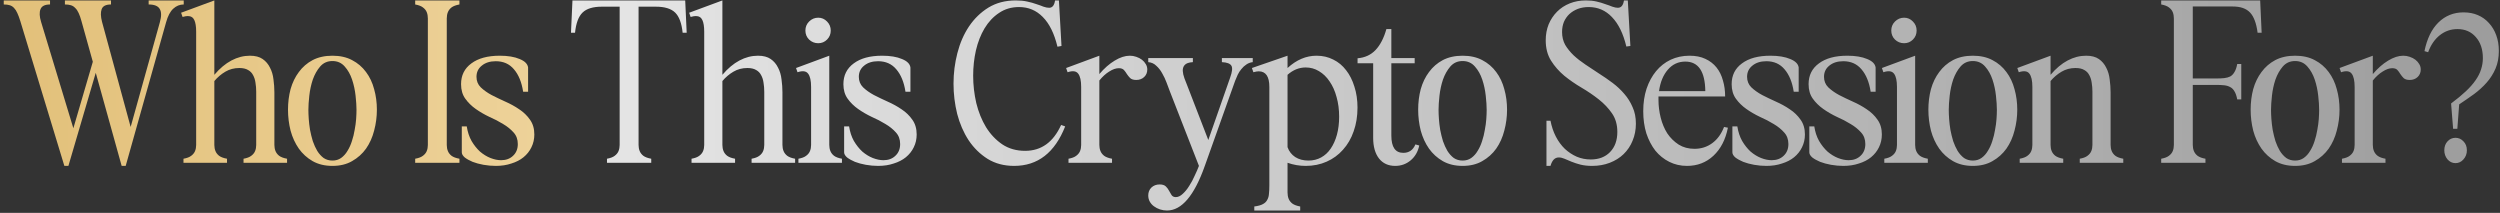
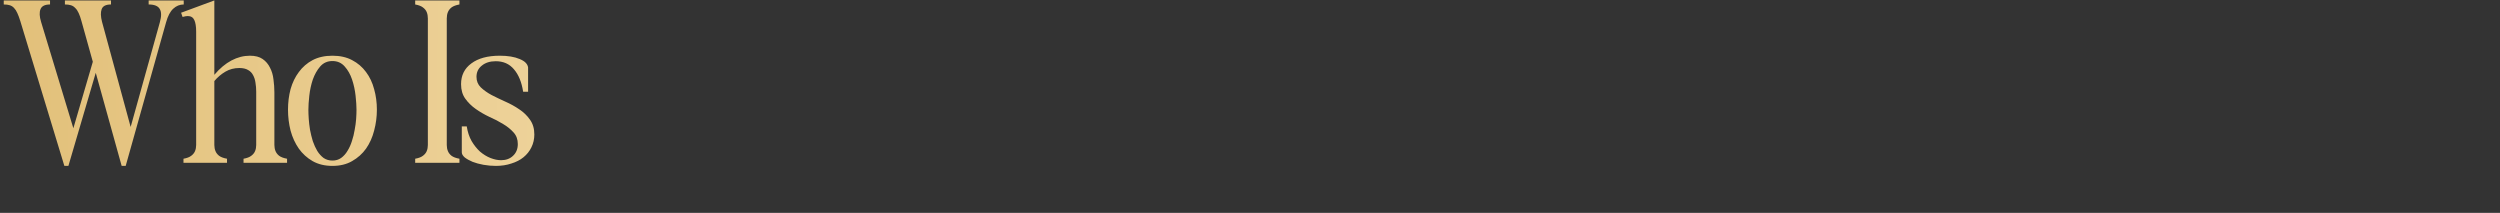
<svg xmlns="http://www.w3.org/2000/svg" width="599" height="51" viewBox="0 0 599 51" fill="none">
  <rect x="0" y="0" width="599" height="51" fill="#333333" stroke="none" />
  <path d="M0.9 0.104H11.988V1.072C10.756 1.072 9.993 1.453 9.7 2.216C9.406 2.949 9.45 3.947 9.832 5.208L17.576 30.728L22.24 14.8L19.512 5.032C19.306 4.269 19.086 3.639 18.852 3.14C18.617 2.612 18.338 2.201 18.016 1.908C17.722 1.585 17.37 1.365 16.96 1.248C16.578 1.131 16.109 1.072 15.552 1.072V0.104H26.596V1.072C25.364 1.072 24.616 1.453 24.352 2.216C24.088 2.949 24.117 3.947 24.44 5.208L31.304 30.42L38.3 5.34C38.71 3.873 38.696 2.803 38.256 2.128C37.845 1.424 36.965 1.072 35.616 1.072V0.104H44.02V1.072C43.081 1.072 42.245 1.409 41.512 2.084C40.778 2.759 40.206 3.844 39.796 5.34L30.116 39.748H29.148L22.944 17.44L16.388 39.748H15.42L4.86 5.032C4.625 4.269 4.39 3.639 4.156 3.14C3.921 2.612 3.657 2.201 3.364 1.908C3.07 1.585 2.718 1.365 2.308 1.248C1.926 1.131 1.457 1.072 0.9 1.072V0.104ZM65.743 33.016C65.743 33.603 65.743 34.175 65.743 34.732C65.743 35.26 65.831 35.744 66.007 36.184C66.183 36.624 66.476 37.005 66.887 37.328C67.327 37.651 67.957 37.885 68.779 38.032V39H58.351V38.032C59.172 37.885 59.788 37.651 60.199 37.328C60.639 37.005 60.947 36.624 61.123 36.184C61.299 35.744 61.387 35.26 61.387 34.732C61.387 34.175 61.387 33.603 61.387 33.016V21.972C61.387 21.209 61.328 20.491 61.211 19.816C61.123 19.141 60.932 18.54 60.639 18.012C60.375 17.484 59.979 17.073 59.451 16.78C58.923 16.457 58.219 16.296 57.339 16.296C56.107 16.296 54.992 16.589 53.995 17.176C52.997 17.763 52.117 18.511 51.355 19.42V33.016C51.355 33.603 51.355 34.175 51.355 34.732C51.355 35.26 51.443 35.744 51.619 36.184C51.795 36.624 52.088 37.005 52.499 37.328C52.939 37.651 53.569 37.885 54.391 38.032V39H43.963V38.032C44.784 37.885 45.4 37.651 45.811 37.328C46.251 37.005 46.559 36.624 46.735 36.184C46.911 35.744 46.999 35.26 46.999 34.732C46.999 34.175 46.999 33.603 46.999 33.016V7.584C46.999 6.352 46.852 5.428 46.559 4.812C46.265 4.167 45.737 3.844 44.975 3.844C44.681 3.844 44.271 3.917 43.743 4.064L43.391 3.052L51.355 0.104V17.924C52.645 16.399 54.009 15.255 55.447 14.492C56.884 13.729 58.365 13.348 59.891 13.348C61.152 13.348 62.164 13.612 62.927 14.14C63.689 14.668 64.276 15.357 64.687 16.208C65.127 17.029 65.405 17.968 65.523 19.024C65.669 20.08 65.743 21.121 65.743 22.148V33.016ZM79.653 39.748C77.835 39.748 76.251 39.367 74.901 38.604C73.581 37.841 72.481 36.844 71.601 35.612C70.721 34.351 70.061 32.913 69.621 31.3C69.21 29.657 69.005 27.985 69.005 26.284C69.005 24.553 69.21 22.911 69.621 21.356C70.061 19.801 70.721 18.437 71.601 17.264C72.481 16.061 73.581 15.108 74.901 14.404C76.251 13.7 77.835 13.348 79.653 13.348C81.472 13.348 83.041 13.7 84.361 14.404C85.71 15.108 86.825 16.061 87.705 17.264C88.585 18.437 89.231 19.801 89.641 21.356C90.081 22.911 90.301 24.553 90.301 26.284C90.301 27.985 90.081 29.657 89.641 31.3C89.231 32.913 88.585 34.351 87.705 35.612C86.825 36.844 85.71 37.841 84.361 38.604C83.041 39.367 81.472 39.748 79.653 39.748ZM79.653 38.472C80.445 38.472 81.135 38.267 81.721 37.856C82.337 37.416 82.85 36.844 83.261 36.14C83.701 35.436 84.053 34.659 84.317 33.808C84.611 32.928 84.831 32.033 84.977 31.124C85.153 30.215 85.27 29.349 85.329 28.528C85.388 27.677 85.417 26.944 85.417 26.328C85.417 25.389 85.344 24.26 85.197 22.94C85.05 21.591 84.772 20.3 84.361 19.068C83.951 17.836 83.364 16.795 82.601 15.944C81.838 15.064 80.856 14.624 79.653 14.624C78.451 14.624 77.468 15.064 76.705 15.944C75.972 16.795 75.385 17.836 74.945 19.068C74.534 20.3 74.256 21.591 74.109 22.94C73.963 24.26 73.889 25.389 73.889 26.328C73.889 26.944 73.918 27.677 73.977 28.528C74.036 29.349 74.138 30.215 74.285 31.124C74.461 32.033 74.681 32.928 74.945 33.808C75.239 34.659 75.591 35.436 76.001 36.14C76.441 36.844 76.954 37.416 77.541 37.856C78.157 38.267 78.861 38.472 79.653 38.472ZM107.046 33.016C107.046 33.603 107.046 34.175 107.046 34.732C107.046 35.26 107.134 35.744 107.31 36.184C107.486 36.624 107.78 37.005 108.19 37.328C108.63 37.651 109.261 37.885 110.082 38.032V39H99.478V38.032C100.3 37.885 100.916 37.651 101.326 37.328C101.766 37.005 102.074 36.624 102.25 36.184C102.426 35.744 102.514 35.26 102.514 34.732C102.514 34.175 102.514 33.603 102.514 33.016V6.088C102.514 5.501 102.514 4.944 102.514 4.416C102.514 3.859 102.426 3.36 102.25 2.92C102.074 2.48 101.766 2.099 101.326 1.776C100.916 1.453 100.3 1.219 99.478 1.072V0.104H110.082V1.072C109.261 1.219 108.63 1.453 108.19 1.776C107.78 2.099 107.486 2.48 107.31 2.92C107.134 3.36 107.046 3.859 107.046 4.416C107.046 4.944 107.046 5.501 107.046 6.088V33.016ZM126.53 16.164V21.972H125.342C124.99 19.684 124.257 17.895 123.142 16.604C122.057 15.313 120.605 14.668 118.786 14.668C117.407 14.668 116.293 15.02 115.442 15.724C114.591 16.399 114.166 17.293 114.166 18.408C114.166 19.405 114.503 20.241 115.178 20.916C115.882 21.591 116.747 22.207 117.774 22.764C118.801 23.292 119.901 23.82 121.074 24.348C122.277 24.876 123.391 25.492 124.418 26.196C125.445 26.871 126.295 27.692 126.97 28.66C127.674 29.628 128.026 30.816 128.026 32.224C128.026 33.339 127.791 34.365 127.322 35.304C126.882 36.213 126.251 37.005 125.43 37.68C124.638 38.325 123.67 38.824 122.526 39.176C121.411 39.557 120.165 39.748 118.786 39.748C117.818 39.748 116.835 39.66 115.838 39.484C114.87 39.308 114.005 39.073 113.242 38.78C112.479 38.457 111.849 38.105 111.35 37.724C110.881 37.313 110.646 36.903 110.646 36.492V30.288H111.834C112.039 31.608 112.421 32.767 112.978 33.764C113.565 34.761 114.239 35.612 115.002 36.316C115.794 36.991 116.63 37.504 117.51 37.856C118.419 38.208 119.27 38.384 120.062 38.384C121.235 38.384 122.189 38.032 122.922 37.328C123.685 36.624 124.066 35.685 124.066 34.512C124.066 33.397 123.729 32.473 123.054 31.74C122.379 30.977 121.543 30.303 120.546 29.716C119.549 29.1 118.449 28.528 117.246 28C116.073 27.443 114.987 26.812 113.99 26.108C112.993 25.404 112.157 24.583 111.482 23.644C110.807 22.705 110.47 21.547 110.47 20.168C110.47 18.056 111.291 16.399 112.934 15.196C114.577 13.964 116.85 13.348 119.754 13.348C121.69 13.348 123.274 13.612 124.506 14.14C125.738 14.639 126.413 15.313 126.53 16.164Z" fill="url(#paint0_linear_2758_1390)" />
-   <path d="M144.201 1.6C142.089 1.6 140.549 2.069 139.581 3.008C138.613 3.947 138.011 5.56 137.777 7.848H136.809L137.161 0.104H164.177L164.529 7.848H163.561C163.326 5.56 162.725 3.947 161.757 3.008C160.789 2.069 159.249 1.6 157.137 1.6H153.001V33.016C153.001 33.603 153.001 34.175 153.001 34.732C153.001 35.26 153.089 35.744 153.265 36.184C153.441 36.624 153.734 37.005 154.145 37.328C154.585 37.651 155.215 37.885 156.037 38.032V39H145.433V38.032C146.254 37.885 146.87 37.651 147.281 37.328C147.721 37.005 148.029 36.624 148.205 36.184C148.381 35.744 148.469 35.26 148.469 34.732C148.469 34.175 148.469 33.603 148.469 33.016V1.6H144.201ZM187.473 33.016C187.473 33.603 187.473 34.175 187.473 34.732C187.473 35.26 187.561 35.744 187.737 36.184C187.913 36.624 188.206 37.005 188.617 37.328C189.057 37.651 189.688 37.885 190.509 38.032V39H180.081V38.032C180.902 37.885 181.518 37.651 181.929 37.328C182.369 37.005 182.677 36.624 182.853 36.184C183.029 35.744 183.117 35.26 183.117 34.732C183.117 34.175 183.117 33.603 183.117 33.016V21.972C183.117 21.209 183.058 20.491 182.941 19.816C182.853 19.141 182.662 18.54 182.369 18.012C182.105 17.484 181.709 17.073 181.181 16.78C180.653 16.457 179.949 16.296 179.069 16.296C177.837 16.296 176.722 16.589 175.725 17.176C174.728 17.763 173.848 18.511 173.085 19.42V33.016C173.085 33.603 173.085 34.175 173.085 34.732C173.085 35.26 173.173 35.744 173.349 36.184C173.525 36.624 173.818 37.005 174.229 37.328C174.669 37.651 175.3 37.885 176.121 38.032V39H165.693V38.032C166.514 37.885 167.13 37.651 167.541 37.328C167.981 37.005 168.289 36.624 168.465 36.184C168.641 35.744 168.729 35.26 168.729 34.732C168.729 34.175 168.729 33.603 168.729 33.016V7.584C168.729 6.352 168.582 5.428 168.289 4.812C167.996 4.167 167.468 3.844 166.705 3.844C166.412 3.844 166.001 3.917 165.473 4.064L165.121 3.052L173.085 0.104V17.924C174.376 16.399 175.74 15.255 177.177 14.492C178.614 13.729 180.096 13.348 181.621 13.348C182.882 13.348 183.894 13.612 184.657 14.14C185.42 14.668 186.006 15.357 186.417 16.208C186.857 17.029 187.136 17.968 187.253 19.024C187.4 20.08 187.473 21.121 187.473 22.148V33.016ZM196.054 4.24C196.876 4.24 197.58 4.548 198.166 5.164C198.753 5.751 199.046 6.469 199.046 7.32C199.046 8.171 198.753 8.889 198.166 9.476C197.58 10.063 196.876 10.356 196.054 10.356C195.204 10.356 194.47 10.063 193.854 9.476C193.268 8.889 192.974 8.171 192.974 7.32C192.974 6.469 193.268 5.751 193.854 5.164C194.47 4.548 195.204 4.24 196.054 4.24ZM191.302 38.032C192.124 37.885 192.74 37.651 193.15 37.328C193.59 37.005 193.898 36.624 194.074 36.184C194.25 35.744 194.338 35.26 194.338 34.732C194.338 34.175 194.338 33.603 194.338 33.016V20.828C194.338 19.332 194.104 18.276 193.634 17.66C193.165 17.015 192.314 16.897 191.082 17.308L190.73 16.296L198.694 13.348V33.016C198.694 33.603 198.694 34.175 198.694 34.732C198.694 35.26 198.782 35.744 198.958 36.184C199.134 36.624 199.428 37.005 199.838 37.328C200.278 37.651 200.909 37.885 201.73 38.032V39H191.302V38.032ZM218.139 16.164V21.972H216.951C216.599 19.684 215.866 17.895 214.751 16.604C213.666 15.313 212.214 14.668 210.395 14.668C209.017 14.668 207.902 15.02 207.051 15.724C206.201 16.399 205.775 17.293 205.775 18.408C205.775 19.405 206.113 20.241 206.787 20.916C207.491 21.591 208.357 22.207 209.383 22.764C210.41 23.292 211.51 23.82 212.683 24.348C213.886 24.876 215.001 25.492 216.027 26.196C217.054 26.871 217.905 27.692 218.579 28.66C219.283 29.628 219.635 30.816 219.635 32.224C219.635 33.339 219.401 34.365 218.931 35.304C218.491 36.213 217.861 37.005 217.039 37.68C216.247 38.325 215.279 38.824 214.135 39.176C213.021 39.557 211.774 39.748 210.395 39.748C209.427 39.748 208.445 39.66 207.447 39.484C206.479 39.308 205.614 39.073 204.851 38.78C204.089 38.457 203.458 38.105 202.959 37.724C202.49 37.313 202.255 36.903 202.255 36.492V30.288H203.443C203.649 31.608 204.03 32.767 204.587 33.764C205.174 34.761 205.849 35.612 206.611 36.316C207.403 36.991 208.239 37.504 209.119 37.856C210.029 38.208 210.879 38.384 211.671 38.384C212.845 38.384 213.798 38.032 214.531 37.328C215.294 36.624 215.675 35.685 215.675 34.512C215.675 33.397 215.338 32.473 214.663 31.74C213.989 30.977 213.153 30.303 212.155 29.716C211.158 29.1 210.058 28.528 208.855 28C207.682 27.443 206.597 26.812 205.599 26.108C204.602 25.404 203.766 24.583 203.091 23.644C202.417 22.705 202.079 21.547 202.079 20.168C202.079 18.056 202.901 16.399 204.543 15.196C206.186 13.964 208.459 13.348 211.363 13.348C213.299 13.348 214.883 13.612 216.115 14.14C217.347 14.639 218.022 15.313 218.139 16.164ZM253.366 11.192C252.604 8.024 251.43 5.648 249.846 4.064C248.292 2.48 246.4 1.688 244.17 1.688C242.352 1.688 240.753 2.157 239.374 3.096C237.996 4.005 236.837 5.237 235.898 6.792C234.989 8.317 234.3 10.077 233.83 12.072C233.39 14.037 233.17 16.061 233.17 18.144C233.17 20.344 233.42 22.529 233.918 24.7C234.446 26.841 235.224 28.763 236.25 30.464C237.306 32.165 238.612 33.544 240.166 34.6C241.721 35.627 243.54 36.14 245.622 36.14C249.494 36.14 252.369 34.072 254.246 29.936L255.214 30.288C252.721 36.595 248.644 39.748 242.982 39.748C240.577 39.748 238.465 39.191 236.646 38.076C234.828 36.932 233.302 35.436 232.07 33.588C230.868 31.74 229.958 29.643 229.342 27.296C228.756 24.92 228.462 22.5 228.462 20.036C228.462 17.543 228.77 15.108 229.386 12.732C230.002 10.327 230.926 8.2 232.158 6.352C233.42 4.475 234.974 2.964 236.822 1.82C238.7 0.676 240.885 0.104 243.378 0.104C244.405 0.104 245.314 0.192 246.106 0.368C246.928 0.544 247.661 0.749 248.306 0.984C248.952 1.189 249.524 1.395 250.022 1.6C250.521 1.776 250.976 1.864 251.386 1.864C252.149 1.864 252.618 1.277 252.794 0.104H253.718L254.334 11.016L253.366 11.192ZM274.889 16.648C274.889 17.381 274.64 17.983 274.141 18.452C273.643 18.921 273.012 19.156 272.249 19.156C271.604 19.156 271.12 19.009 270.797 18.716C270.504 18.423 270.24 18.1 270.005 17.748C269.8 17.396 269.565 17.073 269.301 16.78C269.037 16.487 268.627 16.34 268.069 16.34C267.365 16.34 266.603 16.604 265.781 17.132C264.96 17.631 264.168 18.349 263.405 19.288V33.016C263.405 33.603 263.405 34.175 263.405 34.732C263.405 35.26 263.493 35.744 263.669 36.184C263.845 36.624 264.139 37.005 264.549 37.328C264.989 37.651 265.62 37.885 266.441 38.032V39H256.013V38.032C256.835 37.885 257.451 37.651 257.861 37.328C258.301 37.005 258.609 36.624 258.785 36.184C258.961 35.744 259.049 35.26 259.049 34.732C259.049 34.175 259.049 33.603 259.049 33.016V20.828C259.049 19.332 258.815 18.276 258.345 17.66C257.876 17.015 257.025 16.897 255.793 17.308L255.441 16.296L263.405 13.348V17.748C264.579 16.369 265.796 15.299 267.057 14.536C268.348 13.744 269.565 13.348 270.709 13.348C271.237 13.348 271.751 13.436 272.249 13.612C272.777 13.788 273.232 14.023 273.613 14.316C273.995 14.609 274.303 14.961 274.537 15.372C274.772 15.753 274.889 16.179 274.889 16.648ZM275.121 13.92H285.813V14.888C284.845 14.947 284.185 15.181 283.833 15.592C283.51 15.973 283.364 16.443 283.393 17C283.422 17.528 283.554 18.115 283.789 18.76C284.053 19.405 284.288 20.007 284.493 20.564L289.509 33.544L294.745 18.584C295.244 17.205 295.346 16.267 295.053 15.768C294.76 15.24 293.997 14.947 292.765 14.888V13.92H300.157V14.888C299.6 14.947 299.086 15.137 298.617 15.46C298.177 15.753 297.781 16.12 297.429 16.56C297.077 16.971 296.784 17.425 296.549 17.924C296.314 18.423 296.109 18.907 295.933 19.376L288.673 39.748C286.15 46.876 283.129 50.44 279.609 50.44C279.052 50.44 278.494 50.352 277.937 50.176C277.409 50 276.925 49.751 276.485 49.428C276.074 49.135 275.737 48.753 275.473 48.284C275.238 47.844 275.121 47.36 275.121 46.832C275.121 46.069 275.37 45.439 275.869 44.94C276.397 44.441 277.057 44.192 277.849 44.192C278.524 44.192 279.022 44.353 279.345 44.676C279.668 44.999 279.917 45.336 280.093 45.688C280.298 46.069 280.504 46.421 280.709 46.744C280.944 47.067 281.281 47.228 281.721 47.228C282.278 47.228 282.836 46.964 283.393 46.436C283.95 45.937 284.464 45.307 284.933 44.544C285.432 43.781 285.872 42.96 286.253 42.08C286.664 41.229 287.001 40.452 287.265 39.748L280.313 21.928C280.078 21.312 279.814 20.608 279.521 19.816C279.228 19.024 278.876 18.276 278.465 17.572C278.084 16.868 277.614 16.267 277.057 15.768C276.529 15.24 275.884 14.947 275.121 14.888V13.92ZM304.137 20.828C304.137 18.335 303.286 17.088 301.585 17.088C301.262 17.088 300.837 17.161 300.309 17.308L299.957 16.296L308.493 13.348V16.296C310.634 14.331 312.952 13.348 315.445 13.348C316.912 13.348 318.246 13.656 319.449 14.272C320.652 14.859 321.678 15.709 322.529 16.824C323.38 17.909 324.04 19.215 324.509 20.74C325.008 22.265 325.257 23.952 325.257 25.8C325.257 27.853 324.949 29.745 324.333 31.476C323.746 33.177 322.896 34.644 321.781 35.876C320.696 37.108 319.39 38.061 317.865 38.736C316.34 39.411 314.668 39.748 312.849 39.748C311.353 39.748 309.901 39.499 308.493 39V44.456C308.493 45.043 308.493 45.6 308.493 46.128C308.493 46.685 308.581 47.184 308.757 47.624C308.933 48.064 309.226 48.445 309.637 48.768C310.077 49.091 310.708 49.325 311.529 49.472V50.44H300.529V49.472C301.438 49.355 302.128 49.164 302.597 48.9C303.096 48.636 303.448 48.284 303.653 47.844C303.888 47.433 304.02 46.935 304.049 46.348C304.108 45.791 304.137 45.16 304.137 44.456V20.828ZM308.493 35.26C308.845 36.257 309.461 37.049 310.341 37.636C311.221 38.193 312.277 38.472 313.509 38.472C314.624 38.472 315.636 38.223 316.545 37.724C317.454 37.225 318.217 36.521 318.833 35.612C319.478 34.673 319.977 33.559 320.329 32.268C320.681 30.977 320.857 29.54 320.857 27.956C320.857 26.255 320.652 24.685 320.241 23.248C319.86 21.811 319.302 20.564 318.569 19.508C317.865 18.452 317.014 17.631 316.017 17.044C315.049 16.457 313.993 16.164 312.849 16.164C311.265 16.164 309.813 16.751 308.493 17.924V35.26ZM333.367 13.92H338.955V15.152H333.367V32.488C333.367 35.245 334.32 36.624 336.227 36.624C337.605 36.624 338.573 35.949 339.131 34.6L340.055 34.864C339.732 36.36 339.043 37.548 337.987 38.428C336.931 39.308 335.699 39.748 334.291 39.748C332.648 39.748 331.357 39.161 330.419 37.988C329.48 36.785 329.011 35.128 329.011 33.016V15.152H325.271V13.964C327.031 13.817 328.468 13.157 329.583 11.984C330.697 10.811 331.563 9.139 332.179 6.968H333.367V13.92ZM350.442 39.748C348.624 39.748 347.04 39.367 345.69 38.604C344.37 37.841 343.27 36.844 342.39 35.612C341.51 34.351 340.85 32.913 340.41 31.3C340 29.657 339.794 27.985 339.794 26.284C339.794 24.553 340 22.911 340.41 21.356C340.85 19.801 341.51 18.437 342.39 17.264C343.27 16.061 344.37 15.108 345.69 14.404C347.04 13.7 348.624 13.348 350.442 13.348C352.261 13.348 353.83 13.7 355.15 14.404C356.5 15.108 357.614 16.061 358.494 17.264C359.374 18.437 360.02 19.801 360.43 21.356C360.87 22.911 361.09 24.553 361.09 26.284C361.09 27.985 360.87 29.657 360.43 31.3C360.02 32.913 359.374 34.351 358.494 35.612C357.614 36.844 356.5 37.841 355.15 38.604C353.83 39.367 352.261 39.748 350.442 39.748ZM350.442 38.472C351.234 38.472 351.924 38.267 352.51 37.856C353.126 37.416 353.64 36.844 354.05 36.14C354.49 35.436 354.842 34.659 355.106 33.808C355.4 32.928 355.62 32.033 355.766 31.124C355.942 30.215 356.06 29.349 356.118 28.528C356.177 27.677 356.206 26.944 356.206 26.328C356.206 25.389 356.133 24.26 355.986 22.94C355.84 21.591 355.561 20.3 355.15 19.068C354.74 17.836 354.153 16.795 353.39 15.944C352.628 15.064 351.645 14.624 350.442 14.624C349.24 14.624 348.257 15.064 347.494 15.944C346.761 16.795 346.174 17.836 345.734 19.068C345.324 20.3 345.045 21.591 344.898 22.94C344.752 24.26 344.678 25.389 344.678 26.328C344.678 26.944 344.708 27.677 344.766 28.528C344.825 29.349 344.928 30.215 345.074 31.124C345.25 32.033 345.47 32.928 345.734 33.808C346.028 34.659 346.38 35.436 346.79 36.14C347.23 36.844 347.744 37.416 348.33 37.856C348.946 38.267 349.65 38.472 350.442 38.472ZM371.499 28.924C371.763 30.303 372.189 31.564 372.775 32.708C373.362 33.852 374.081 34.835 374.931 35.656C375.782 36.448 376.735 37.079 377.791 37.548C378.847 37.988 379.962 38.208 381.135 38.208C383.071 38.208 384.611 37.621 385.755 36.448C386.929 35.245 387.515 33.632 387.515 31.608C387.515 29.877 387.09 28.396 386.239 27.164C385.389 25.932 384.333 24.817 383.071 23.82C381.81 22.823 380.431 21.884 378.935 21.004C377.439 20.124 376.061 19.171 374.799 18.144C373.538 17.088 372.482 15.885 371.631 14.536C370.781 13.187 370.355 11.559 370.355 9.652C370.355 8.273 370.59 6.997 371.059 5.824C371.558 4.651 372.233 3.639 373.083 2.788C373.934 1.937 374.946 1.277 376.119 0.808C377.293 0.339 378.583 0.104 379.991 0.104C380.93 0.104 381.781 0.192 382.543 0.368C383.306 0.544 383.995 0.749 384.611 0.984C385.257 1.189 385.829 1.395 386.327 1.6C386.826 1.776 387.266 1.864 387.647 1.864C388.439 1.864 388.923 1.277 389.099 0.104H390.023L390.639 11.016L389.671 11.148C388.938 8.068 387.794 5.721 386.239 4.108C384.714 2.495 382.851 1.688 380.651 1.688C379.713 1.688 378.847 1.835 378.055 2.128C377.293 2.421 376.618 2.832 376.031 3.36C375.474 3.888 375.034 4.519 374.711 5.252C374.418 5.985 374.271 6.792 374.271 7.672C374.271 8.816 374.521 9.843 375.019 10.752C375.547 11.632 376.222 12.468 377.043 13.26C377.865 14.023 378.803 14.756 379.859 15.46C380.915 16.164 382.001 16.883 383.115 17.616C384.23 18.32 385.315 19.068 386.371 19.86C387.427 20.652 388.366 21.532 389.187 22.5C390.009 23.439 390.669 24.495 391.167 25.668C391.695 26.812 391.959 28.132 391.959 29.628C391.959 31.095 391.695 32.459 391.167 33.72C390.669 34.952 389.95 36.023 389.011 36.932C388.102 37.812 387.002 38.501 385.711 39C384.421 39.499 383.013 39.748 381.487 39.748C380.431 39.748 379.493 39.645 378.671 39.44C377.879 39.235 377.161 39 376.515 38.736C375.899 38.472 375.342 38.237 374.843 38.032C374.374 37.827 373.919 37.724 373.479 37.724C372.541 37.724 371.881 38.399 371.499 39.748H370.531V28.924H371.499ZM414.004 30.596C413.447 33.441 412.288 35.685 410.528 37.328C408.797 38.941 406.685 39.748 404.192 39.748C402.667 39.748 401.259 39.425 399.968 38.78C398.677 38.135 397.563 37.24 396.624 36.096C395.715 34.923 394.996 33.544 394.468 31.96C393.969 30.347 393.72 28.572 393.72 26.636C393.72 24.671 393.984 22.881 394.512 21.268C395.069 19.625 395.832 18.217 396.8 17.044C397.768 15.871 398.927 14.961 400.276 14.316C401.655 13.671 403.165 13.348 404.808 13.348C406.275 13.348 407.536 13.597 408.592 14.096C409.677 14.595 410.572 15.284 411.276 16.164C411.98 17.044 412.493 18.085 412.816 19.288C413.168 20.461 413.344 21.737 413.344 23.116H397.372V23.952C397.372 25.36 397.548 26.768 397.9 28.176C398.252 29.584 398.78 30.845 399.484 31.96C400.217 33.045 401.127 33.94 402.212 34.644C403.297 35.319 404.559 35.656 405.996 35.656C407.609 35.656 409.032 35.201 410.264 34.292C411.496 33.383 412.435 32.092 413.08 30.42L414.004 30.596ZM408.592 21.84C408.533 17.117 406.935 14.756 403.796 14.756C402.124 14.756 400.731 15.401 399.616 16.692C398.501 17.983 397.797 19.699 397.504 21.84H408.592ZM430.964 16.164V21.972H429.776C429.424 19.684 428.69 17.895 427.576 16.604C426.49 15.313 425.038 14.668 423.22 14.668C421.841 14.668 420.726 15.02 419.876 15.724C419.025 16.399 418.6 17.293 418.6 18.408C418.6 19.405 418.937 20.241 419.612 20.916C420.316 21.591 421.181 22.207 422.208 22.764C423.234 23.292 424.334 23.82 425.508 24.348C426.71 24.876 427.825 25.492 428.852 26.196C429.878 26.871 430.729 27.692 431.404 28.66C432.108 29.628 432.46 30.816 432.46 32.224C432.46 33.339 432.225 34.365 431.756 35.304C431.316 36.213 430.685 37.005 429.864 37.68C429.072 38.325 428.104 38.824 426.96 39.176C425.845 39.557 424.598 39.748 423.22 39.748C422.252 39.748 421.269 39.66 420.272 39.484C419.304 39.308 418.438 39.073 417.676 38.78C416.913 38.457 416.282 38.105 415.784 37.724C415.314 37.313 415.08 36.903 415.08 36.492V30.288H416.268C416.473 31.608 416.854 32.767 417.412 33.764C417.998 34.761 418.673 35.612 419.436 36.316C420.228 36.991 421.064 37.504 421.944 37.856C422.853 38.208 423.704 38.384 424.496 38.384C425.669 38.384 426.622 38.032 427.356 37.328C428.118 36.624 428.5 35.685 428.5 34.512C428.5 33.397 428.162 32.473 427.488 31.74C426.813 30.977 425.977 30.303 424.98 29.716C423.982 29.1 422.882 28.528 421.68 28C420.506 27.443 419.421 26.812 418.424 26.108C417.426 25.404 416.59 24.583 415.916 23.644C415.241 22.705 414.904 21.547 414.904 20.168C414.904 18.056 415.725 16.399 417.368 15.196C419.01 13.964 421.284 13.348 424.188 13.348C426.124 13.348 427.708 13.612 428.94 14.14C430.172 14.639 430.846 15.313 430.964 16.164ZM449.397 16.164V21.972H448.209C447.857 19.684 447.124 17.895 446.009 16.604C444.924 15.313 443.472 14.668 441.653 14.668C440.275 14.668 439.16 15.02 438.309 15.724C437.459 16.399 437.033 17.293 437.033 18.408C437.033 19.405 437.371 20.241 438.045 20.916C438.749 21.591 439.615 22.207 440.641 22.764C441.668 23.292 442.768 23.82 443.941 24.348C445.144 24.876 446.259 25.492 447.285 26.196C448.312 26.871 449.163 27.692 449.837 28.66C450.541 29.628 450.893 30.816 450.893 32.224C450.893 33.339 450.659 34.365 450.189 35.304C449.749 36.213 449.119 37.005 448.297 37.68C447.505 38.325 446.537 38.824 445.393 39.176C444.279 39.557 443.032 39.748 441.653 39.748C440.685 39.748 439.703 39.66 438.705 39.484C437.737 39.308 436.872 39.073 436.109 38.78C435.347 38.457 434.716 38.105 434.217 37.724C433.748 37.313 433.513 36.903 433.513 36.492V30.288H434.701C434.907 31.608 435.288 32.767 435.845 33.764C436.432 34.761 437.107 35.612 437.869 36.316C438.661 36.991 439.497 37.504 440.377 37.856C441.287 38.208 442.137 38.384 442.929 38.384C444.103 38.384 445.056 38.032 445.789 37.328C446.552 36.624 446.933 35.685 446.933 34.512C446.933 33.397 446.596 32.473 445.921 31.74C445.247 30.977 444.411 30.303 443.413 29.716C442.416 29.1 441.316 28.528 440.113 28C438.94 27.443 437.855 26.812 436.857 26.108C435.86 25.404 435.024 24.583 434.349 23.644C433.675 22.705 433.337 21.547 433.337 20.168C433.337 18.056 434.159 16.399 435.801 15.196C437.444 13.964 439.717 13.348 442.621 13.348C444.557 13.348 446.141 13.612 447.373 14.14C448.605 14.639 449.28 15.313 449.397 16.164ZM456.23 4.24C457.052 4.24 457.756 4.548 458.342 5.164C458.929 5.751 459.222 6.469 459.222 7.32C459.222 8.171 458.929 8.889 458.342 9.476C457.756 10.063 457.052 10.356 456.23 10.356C455.38 10.356 454.646 10.063 454.03 9.476C453.444 8.889 453.15 8.171 453.15 7.32C453.15 6.469 453.444 5.751 454.03 5.164C454.646 4.548 455.38 4.24 456.23 4.24ZM451.478 38.032C452.3 37.885 452.916 37.651 453.326 37.328C453.766 37.005 454.074 36.624 454.25 36.184C454.426 35.744 454.514 35.26 454.514 34.732C454.514 34.175 454.514 33.603 454.514 33.016V20.828C454.514 19.332 454.28 18.276 453.81 17.66C453.341 17.015 452.49 16.897 451.258 17.308L450.906 16.296L458.87 13.348V33.016C458.87 33.603 458.87 34.175 458.87 34.732C458.87 35.26 458.958 35.744 459.134 36.184C459.31 36.624 459.604 37.005 460.014 37.328C460.454 37.651 461.085 37.885 461.906 38.032V39H451.478V38.032ZM472.688 39.748C470.87 39.748 469.286 39.367 467.936 38.604C466.616 37.841 465.516 36.844 464.636 35.612C463.756 34.351 463.096 32.913 462.656 31.3C462.246 29.657 462.04 27.985 462.04 26.284C462.04 24.553 462.246 22.911 462.656 21.356C463.096 19.801 463.756 18.437 464.636 17.264C465.516 16.061 466.616 15.108 467.936 14.404C469.286 13.7 470.87 13.348 472.688 13.348C474.507 13.348 476.076 13.7 477.396 14.404C478.746 15.108 479.86 16.061 480.74 17.264C481.62 18.437 482.266 19.801 482.676 21.356C483.116 22.911 483.336 24.553 483.336 26.284C483.336 27.985 483.116 29.657 482.676 31.3C482.266 32.913 481.62 34.351 480.74 35.612C479.86 36.844 478.746 37.841 477.396 38.604C476.076 39.367 474.507 39.748 472.688 39.748ZM472.688 38.472C473.48 38.472 474.17 38.267 474.756 37.856C475.372 37.416 475.886 36.844 476.296 36.14C476.736 35.436 477.088 34.659 477.352 33.808C477.646 32.928 477.866 32.033 478.012 31.124C478.188 30.215 478.306 29.349 478.364 28.528C478.423 27.677 478.452 26.944 478.452 26.328C478.452 25.389 478.379 24.26 478.232 22.94C478.086 21.591 477.807 20.3 477.396 19.068C476.986 17.836 476.399 16.795 475.636 15.944C474.874 15.064 473.891 14.624 472.688 14.624C471.486 14.624 470.503 15.064 469.74 15.944C469.007 16.795 468.42 17.836 467.98 19.068C467.57 20.3 467.291 21.591 467.144 22.94C466.998 24.26 466.924 25.389 466.924 26.328C466.924 26.944 466.954 27.677 467.012 28.528C467.071 29.349 467.174 30.215 467.32 31.124C467.496 32.033 467.716 32.928 467.98 33.808C468.274 34.659 468.626 35.436 469.036 36.14C469.476 36.844 469.99 37.416 470.576 37.856C471.192 38.267 471.896 38.472 472.688 38.472ZM505.7 33.016C505.7 33.603 505.7 34.175 505.7 34.732C505.7 35.26 505.788 35.744 505.964 36.184C506.14 36.624 506.433 37.005 506.844 37.328C507.284 37.651 507.914 37.885 508.736 38.032V39H498.308V38.032C499.129 37.885 499.745 37.651 500.156 37.328C500.596 37.005 500.904 36.624 501.08 36.184C501.256 35.744 501.344 35.26 501.344 34.732C501.344 34.175 501.344 33.603 501.344 33.016V21.972C501.344 21.209 501.285 20.491 501.168 19.816C501.08 19.141 500.889 18.54 500.596 18.012C500.332 17.484 499.936 17.073 499.408 16.78C498.88 16.457 498.176 16.296 497.296 16.296C496.064 16.296 494.949 16.589 493.952 17.176C492.954 17.763 492.074 18.511 491.312 19.42V33.016C491.312 33.603 491.312 34.175 491.312 34.732C491.312 35.26 491.4 35.744 491.576 36.184C491.752 36.624 492.045 37.005 492.456 37.328C492.896 37.651 493.526 37.885 494.348 38.032V39H483.92V38.032C484.741 37.885 485.357 37.651 485.768 37.328C486.208 37.005 486.516 36.624 486.692 36.184C486.868 35.744 486.956 35.26 486.956 34.732C486.956 34.175 486.956 33.603 486.956 33.016V20.828C486.956 19.332 486.721 18.276 486.252 17.66C485.782 17.015 484.932 16.897 483.7 17.308L483.348 16.296L491.312 13.348V17.924C492.602 16.399 493.966 15.255 495.404 14.492C496.841 13.729 498.322 13.348 499.848 13.348C501.109 13.348 502.121 13.612 502.884 14.14C503.646 14.668 504.233 15.357 504.644 16.208C505.084 17.029 505.362 17.968 505.48 19.024C505.626 20.08 505.7 21.121 505.7 22.148V33.016ZM517.822 39V38.032C518.643 37.885 519.259 37.651 519.67 37.328C520.11 37.005 520.418 36.624 520.594 36.184C520.77 35.744 520.858 35.26 520.858 34.732C520.858 34.175 520.858 33.603 520.858 33.016V6.088C520.858 5.501 520.858 4.944 520.858 4.416C520.858 3.859 520.77 3.36 520.594 2.92C520.418 2.48 520.11 2.099 519.67 1.776C519.259 1.453 518.643 1.219 517.822 1.072V0.104H541.538L541.89 7.848H540.922C540.629 5.589 540.027 3.976 539.118 3.008C538.209 2.04 536.83 1.556 534.982 1.556H525.39V18.804H531.022C531.726 18.804 532.357 18.775 532.914 18.716C533.471 18.657 533.955 18.525 534.366 18.32C534.777 18.085 535.114 17.733 535.378 17.264C535.671 16.795 535.891 16.149 536.038 15.328H537.006V23.82H536.038C535.891 22.999 535.671 22.353 535.378 21.884C535.114 21.415 534.777 21.077 534.366 20.872C533.955 20.637 533.471 20.491 532.914 20.432C532.357 20.373 531.726 20.344 531.022 20.344H525.39V33.016C525.39 33.603 525.39 34.175 525.39 34.732C525.39 35.26 525.478 35.744 525.654 36.184C525.83 36.624 526.123 37.005 526.534 37.328C526.974 37.651 527.605 37.885 528.426 38.032V39H517.822ZM549.903 39.748C548.084 39.748 546.5 39.367 545.151 38.604C543.831 37.841 542.731 36.844 541.851 35.612C540.971 34.351 540.311 32.913 539.871 31.3C539.46 29.657 539.255 27.985 539.255 26.284C539.255 24.553 539.46 22.911 539.871 21.356C540.311 19.801 540.971 18.437 541.851 17.264C542.731 16.061 543.831 15.108 545.151 14.404C546.5 13.7 548.084 13.348 549.903 13.348C551.722 13.348 553.291 13.7 554.611 14.404C555.96 15.108 557.075 16.061 557.955 17.264C558.835 18.437 559.48 19.801 559.891 21.356C560.331 22.911 560.551 24.553 560.551 26.284C560.551 27.985 560.331 29.657 559.891 31.3C559.48 32.913 558.835 34.351 557.955 35.612C557.075 36.844 555.96 37.841 554.611 38.604C553.291 39.367 551.722 39.748 549.903 39.748ZM549.903 38.472C550.695 38.472 551.384 38.267 551.971 37.856C552.587 37.416 553.1 36.844 553.511 36.14C553.951 35.436 554.303 34.659 554.567 33.808C554.86 32.928 555.08 32.033 555.227 31.124C555.403 30.215 555.52 29.349 555.579 28.528C555.638 27.677 555.667 26.944 555.667 26.328C555.667 25.389 555.594 24.26 555.447 22.94C555.3 21.591 555.022 20.3 554.611 19.068C554.2 17.836 553.614 16.795 552.851 15.944C552.088 15.064 551.106 14.624 549.903 14.624C548.7 14.624 547.718 15.064 546.955 15.944C546.222 16.795 545.635 17.836 545.195 19.068C544.784 20.3 544.506 21.591 544.359 22.94C544.212 24.26 544.139 25.389 544.139 26.328C544.139 26.944 544.168 27.677 544.227 28.528C544.286 29.349 544.388 30.215 544.535 31.124C544.711 32.033 544.931 32.928 545.195 33.808C545.488 34.659 545.84 35.436 546.251 36.14C546.691 36.844 547.204 37.416 547.791 37.856C548.407 38.267 549.111 38.472 549.903 38.472ZM580.011 16.648C580.011 17.381 579.761 17.983 579.263 18.452C578.764 18.921 578.133 19.156 577.371 19.156C576.725 19.156 576.241 19.009 575.919 18.716C575.625 18.423 575.361 18.1 575.127 17.748C574.921 17.396 574.687 17.073 574.423 16.78C574.159 16.487 573.748 16.34 573.191 16.34C572.487 16.34 571.724 16.604 570.903 17.132C570.081 17.631 569.289 18.349 568.527 19.288V33.016C568.527 33.603 568.527 34.175 568.527 34.732C568.527 35.26 568.615 35.744 568.791 36.184C568.967 36.624 569.26 37.005 569.671 37.328C570.111 37.651 570.741 37.885 571.562 38.032V39H561.135V38.032C561.956 37.885 562.572 37.651 562.983 37.328C563.423 37.005 563.731 36.624 563.907 36.184C564.083 35.744 564.171 35.26 564.171 34.732C564.171 34.175 564.171 33.603 564.171 33.016V20.828C564.171 19.332 563.936 18.276 563.466 17.66C562.997 17.015 562.147 16.897 560.915 17.308L560.562 16.296L568.527 13.348V17.748C569.7 16.369 570.917 15.299 572.178 14.536C573.469 13.744 574.687 13.348 575.831 13.348C576.359 13.348 576.872 13.436 577.371 13.612C577.899 13.788 578.353 14.023 578.735 14.316C579.116 14.609 579.424 14.961 579.659 15.372C579.893 15.753 580.011 16.179 580.011 16.648ZM587.282 24.788C588.661 23.761 589.834 22.793 590.802 21.884C591.77 20.975 592.548 20.095 593.134 19.244C593.75 18.364 594.19 17.499 594.454 16.648C594.748 15.768 594.894 14.859 594.894 13.92C594.894 11.837 594.337 10.165 593.222 8.904C592.108 7.613 590.641 6.968 588.822 6.968C587.238 6.968 585.83 7.452 584.598 8.42C583.366 9.388 582.428 10.752 581.782 12.512L580.902 12.248C581.518 9.256 582.633 6.968 584.246 5.384C585.889 3.771 587.898 2.964 590.274 2.964C591.536 2.964 592.68 3.184 593.706 3.624C594.733 4.064 595.613 4.695 596.346 5.516C597.109 6.337 597.696 7.32 598.106 8.464C598.517 9.579 598.722 10.825 598.722 12.204C598.722 13.788 598.458 15.196 597.93 16.428C597.402 17.66 596.698 18.775 595.818 19.772C594.938 20.769 593.926 21.693 592.782 22.544C591.638 23.365 590.45 24.187 589.218 25.008L588.778 30.86H587.766L587.282 24.788ZM588.338 33.016C589.072 33.016 589.702 33.295 590.23 33.852C590.788 34.409 591.066 35.128 591.066 36.008C591.066 36.859 590.788 37.592 590.23 38.208C589.702 38.795 589.072 39.088 588.338 39.088C587.576 39.088 586.93 38.78 586.402 38.164C585.904 37.548 585.654 36.829 585.654 36.008C585.654 35.157 585.904 34.453 586.402 33.896C586.93 33.309 587.576 33.016 588.338 33.016Z" fill="url(#paint1_linear_2758_1390)" />
  <defs>
    <linearGradient id="paint0_linear_2758_1390" x1="-35.118" y1="35.243" x2="619.984" y2="39.315" gradientUnits="userSpaceOnUse">
      <stop stop-color="#DFBB71" />
      <stop offset="0.558" stop-color="#FFEECA" />
      <stop offset="1" stop-color="#ECC679" />
    </linearGradient>
    <linearGradient id="paint1_linear_2758_1390" x1="-20" y1="25.5" x2="620" y2="25.5" gradientUnits="userSpaceOnUse">
      <stop stop-color="white" />
      <stop offset="1" stop-color="#999999" />
    </linearGradient>
  </defs>
</svg>